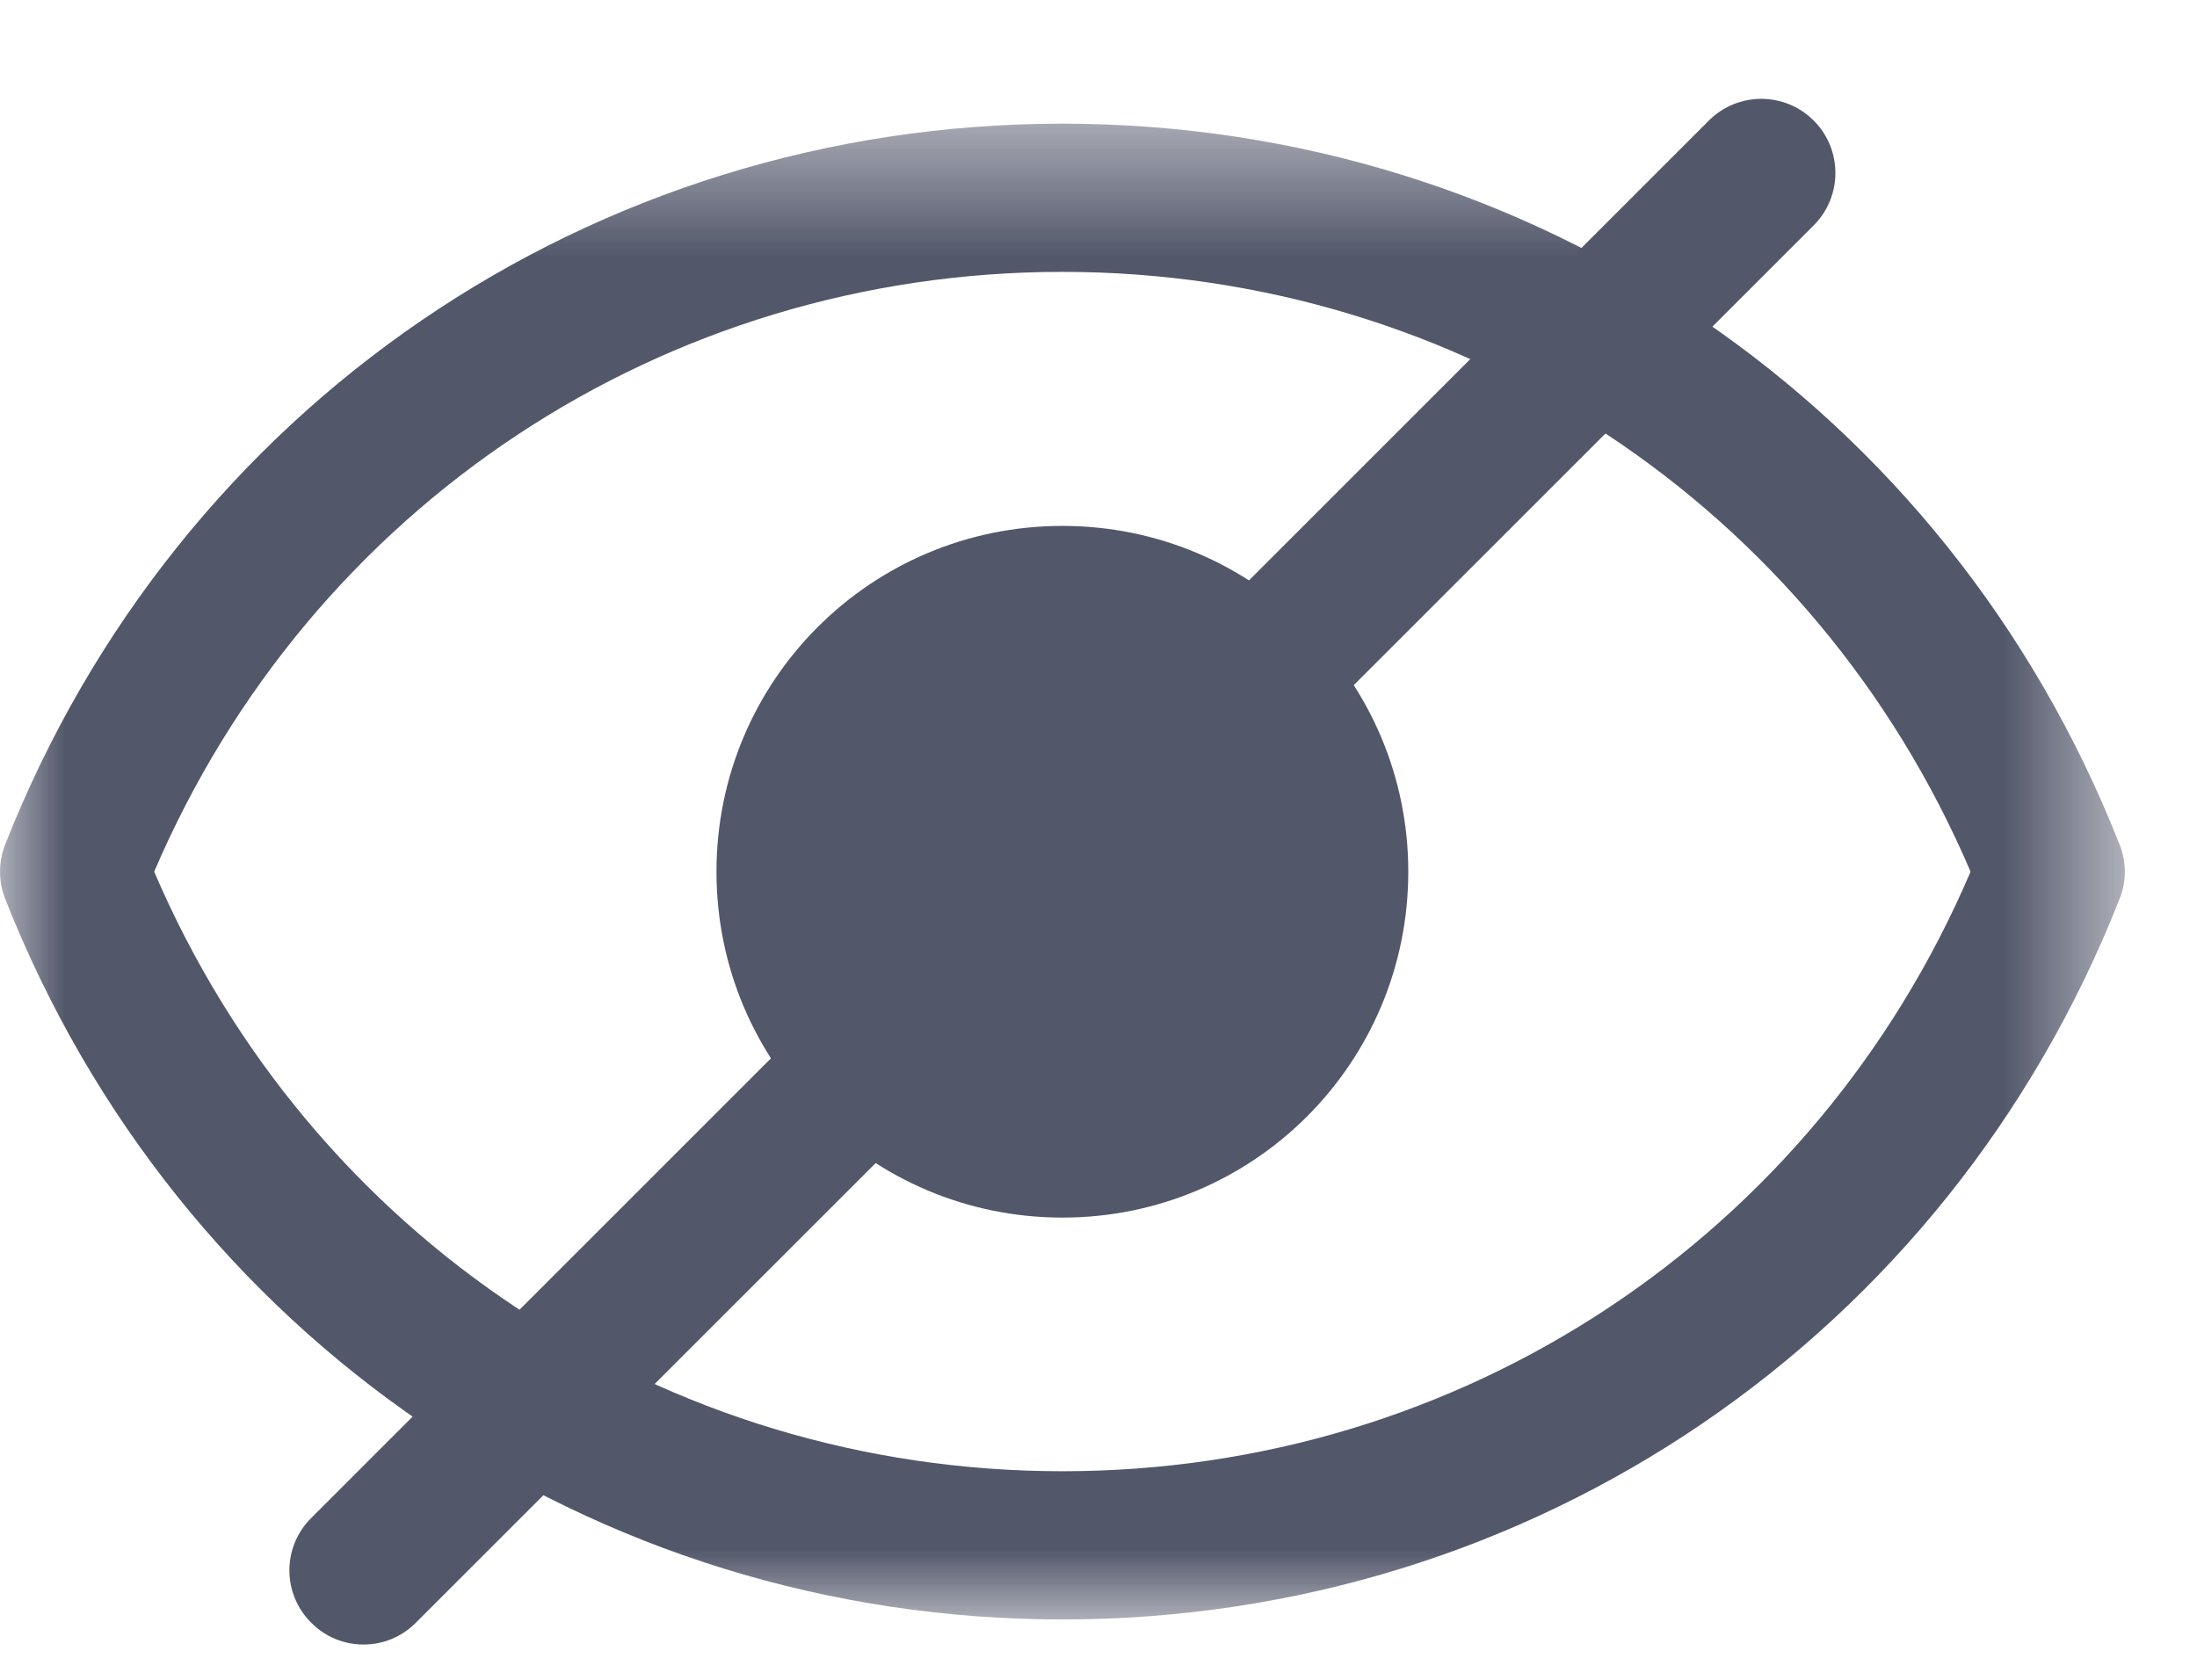
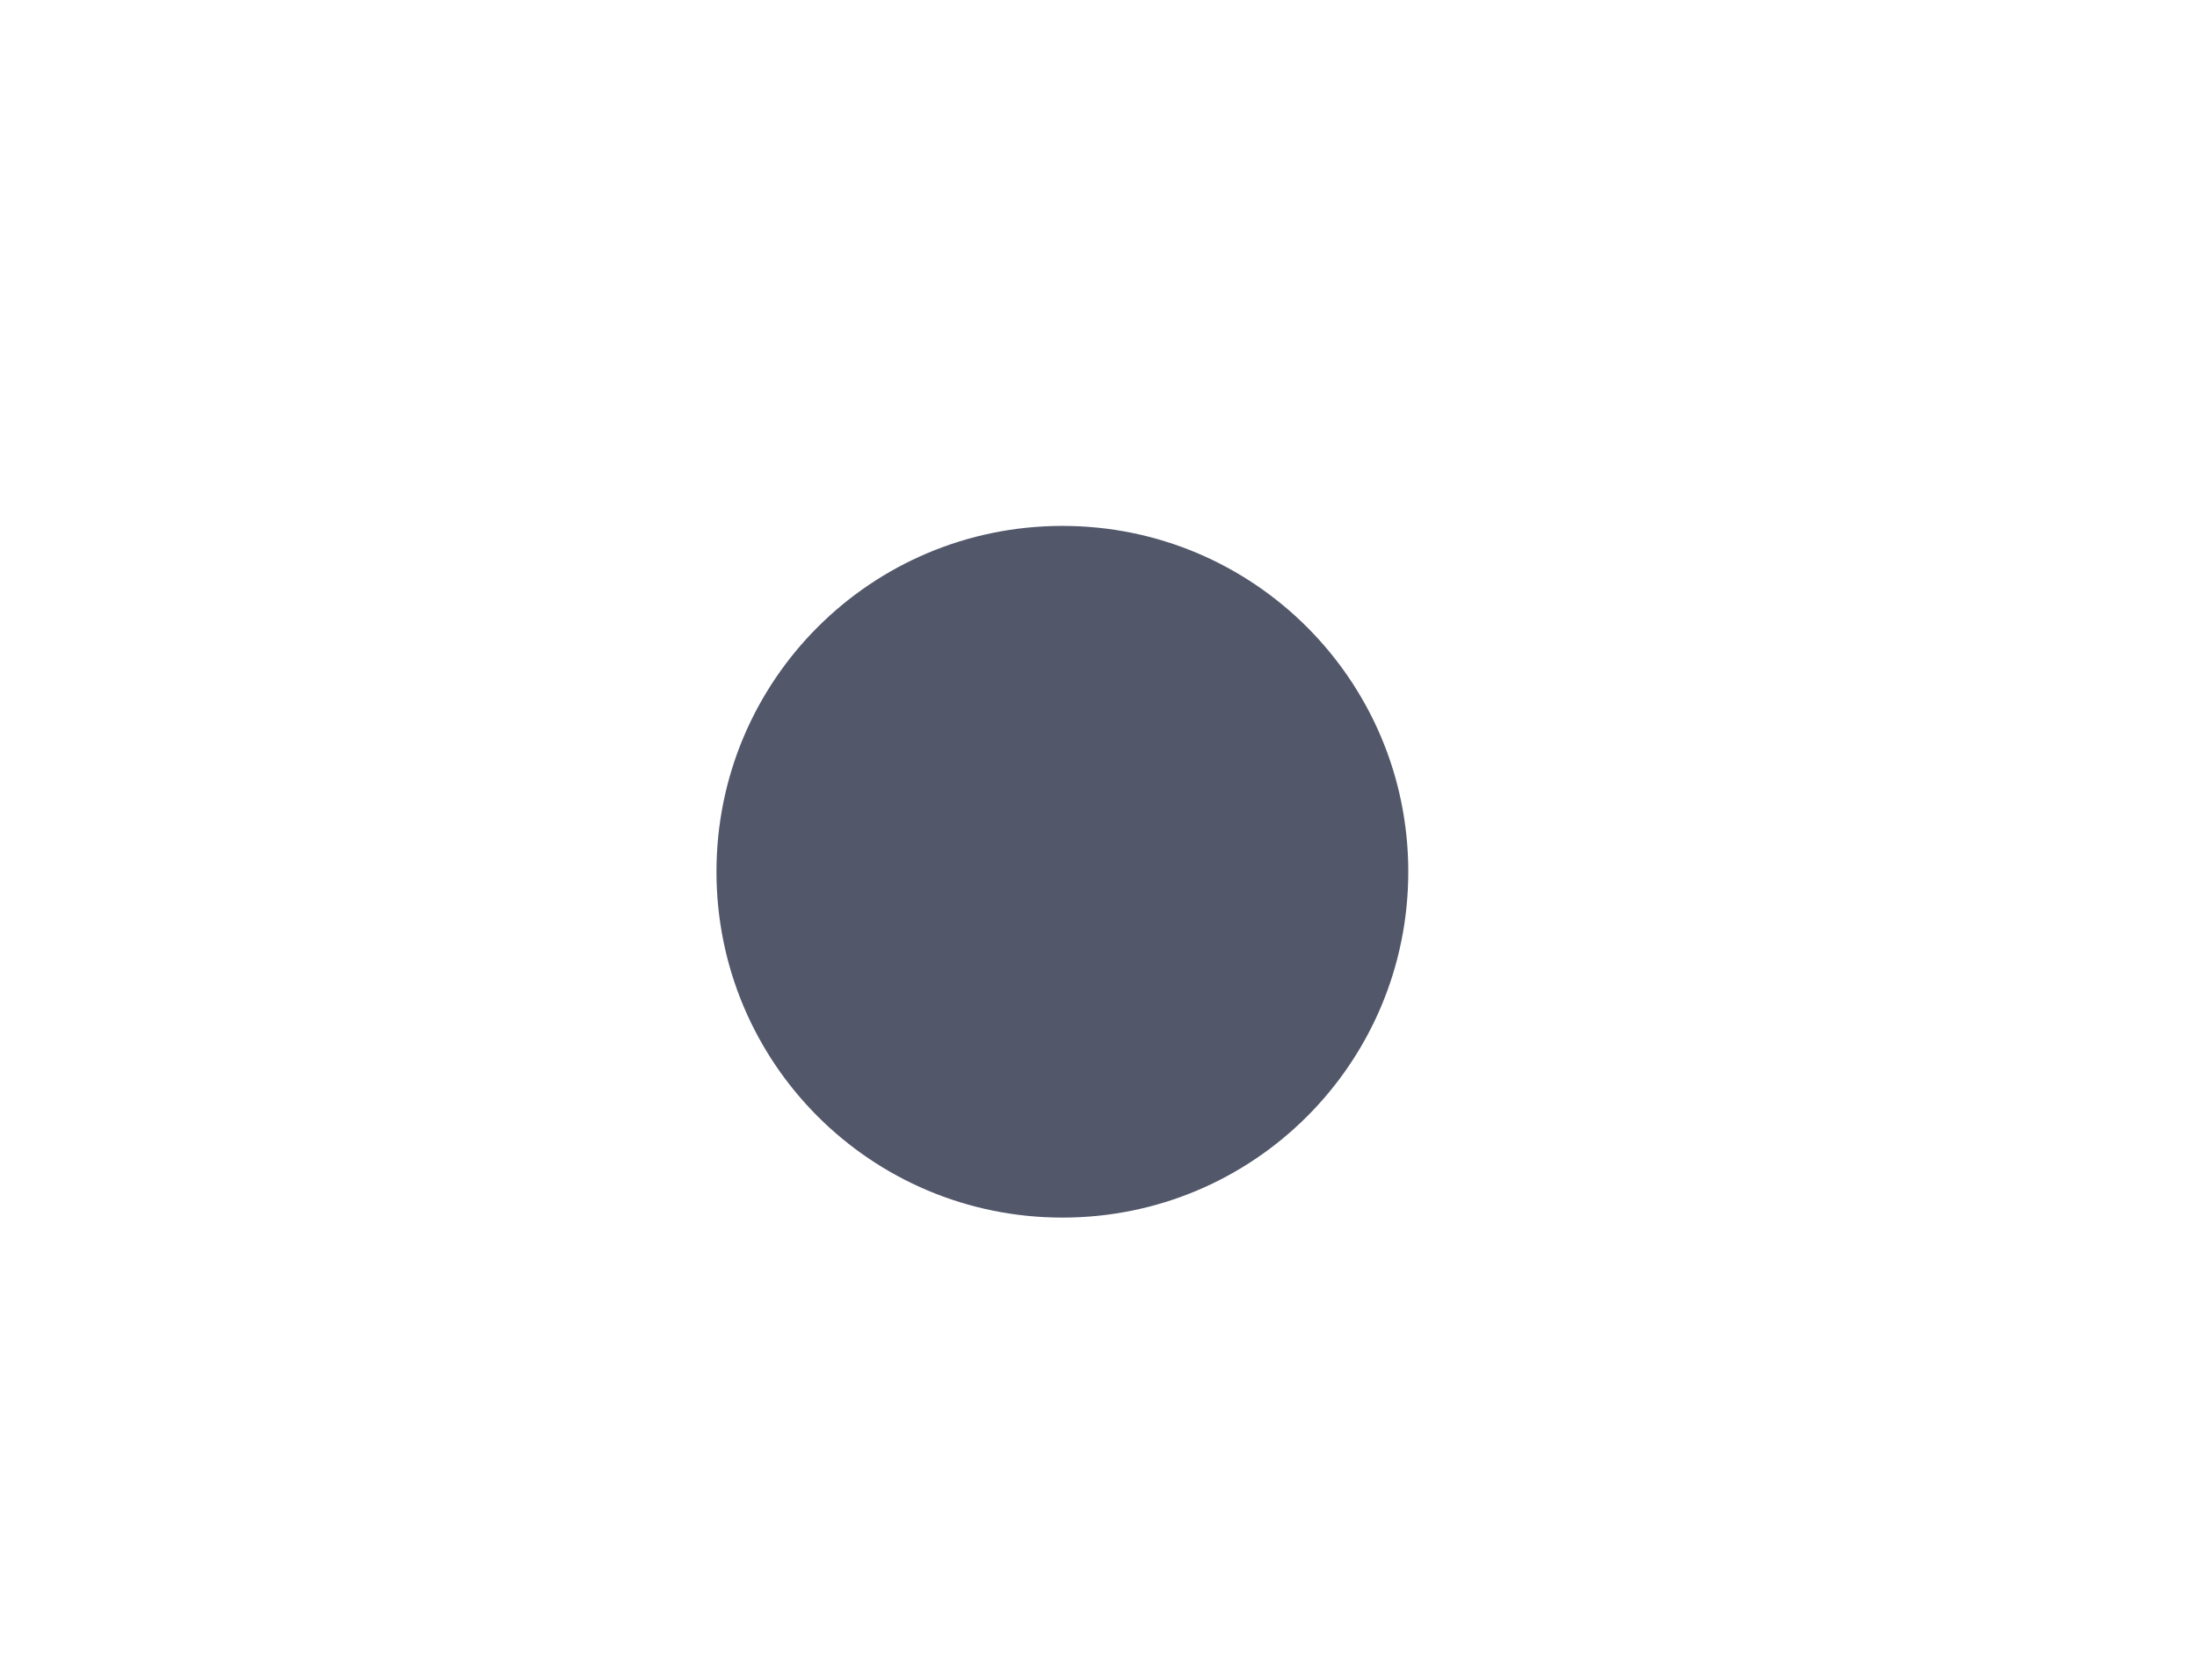
<svg xmlns="http://www.w3.org/2000/svg" xmlns:xlink="http://www.w3.org/1999/xlink" width="17px" height="13px" viewBox="0 0 17 13" version="1.1">
  <title>Hide Password</title>
  <desc>Created with Sketch.</desc>
  <defs>
    <polygon id="path-1" points="0 0.466 16.441 0.466 16.441 12.042 0 12.042" />
  </defs>
  <g id="Web-Login" stroke="none" stroke-width="1" fill="none" fill-rule="evenodd" opacity="0.7">
    <g id="Candidate-Register" transform="translate(-1278, -720)">
      <g id="Hide-Password" transform="translate(1278, 720)">
        <g id="Group-3" transform="translate(0, 0.491)">
          <mask id="mask-2" fill="white">
            <use xlink:href="#path-1" />
          </mask>
          <g id="Clip-2" />
-           <path d="M1.193,6.255 C2.403,9.081 5.137,10.895 8.22,10.895 C11.307,10.895 14.041,9.081 15.248,6.255 C14.04,3.428 11.306,1.613 8.22,1.613 C5.137,1.613 2.403,3.428 1.193,6.255 M8.22,12.042 C4.586,12.042 1.376,9.854 0.04,6.465 C-0.013,6.331 -0.013,6.179 0.04,6.045 C1.375,2.656 4.586,0.466 8.22,0.466 C11.857,0.466 15.068,2.656 16.401,6.046 C16.455,6.179 16.455,6.331 16.401,6.465 C15.068,9.853 11.857,12.042 8.22,12.042" id="Fill-1" fill="#080F2B" mask="url(#mask-2)" />
        </g>
        <path d="M5.544,6.746 C5.544,8.227 6.74,9.423 8.221,9.423 C9.701,9.423 10.897,8.227 10.897,6.746 C10.897,5.268 9.701,4.07 8.221,4.07 C6.74,4.07 5.544,5.266 5.544,6.746 Z" id="Fill-4" fill="#080F2B" />
-         <path d="M2.813,12.727 C2.666,12.727 2.519,12.671 2.408,12.558 C2.183,12.334 2.183,11.972 2.408,11.748 L13.223,0.933 C13.447,0.709 13.81,0.709 14.034,0.933 C14.258,1.157 14.258,1.52 14.034,1.744 L3.218,12.558 C3.106,12.671 2.96,12.727 2.813,12.727" id="Fill-6" fill="#080F2B" />
      </g>
    </g>
  </g>
</svg>